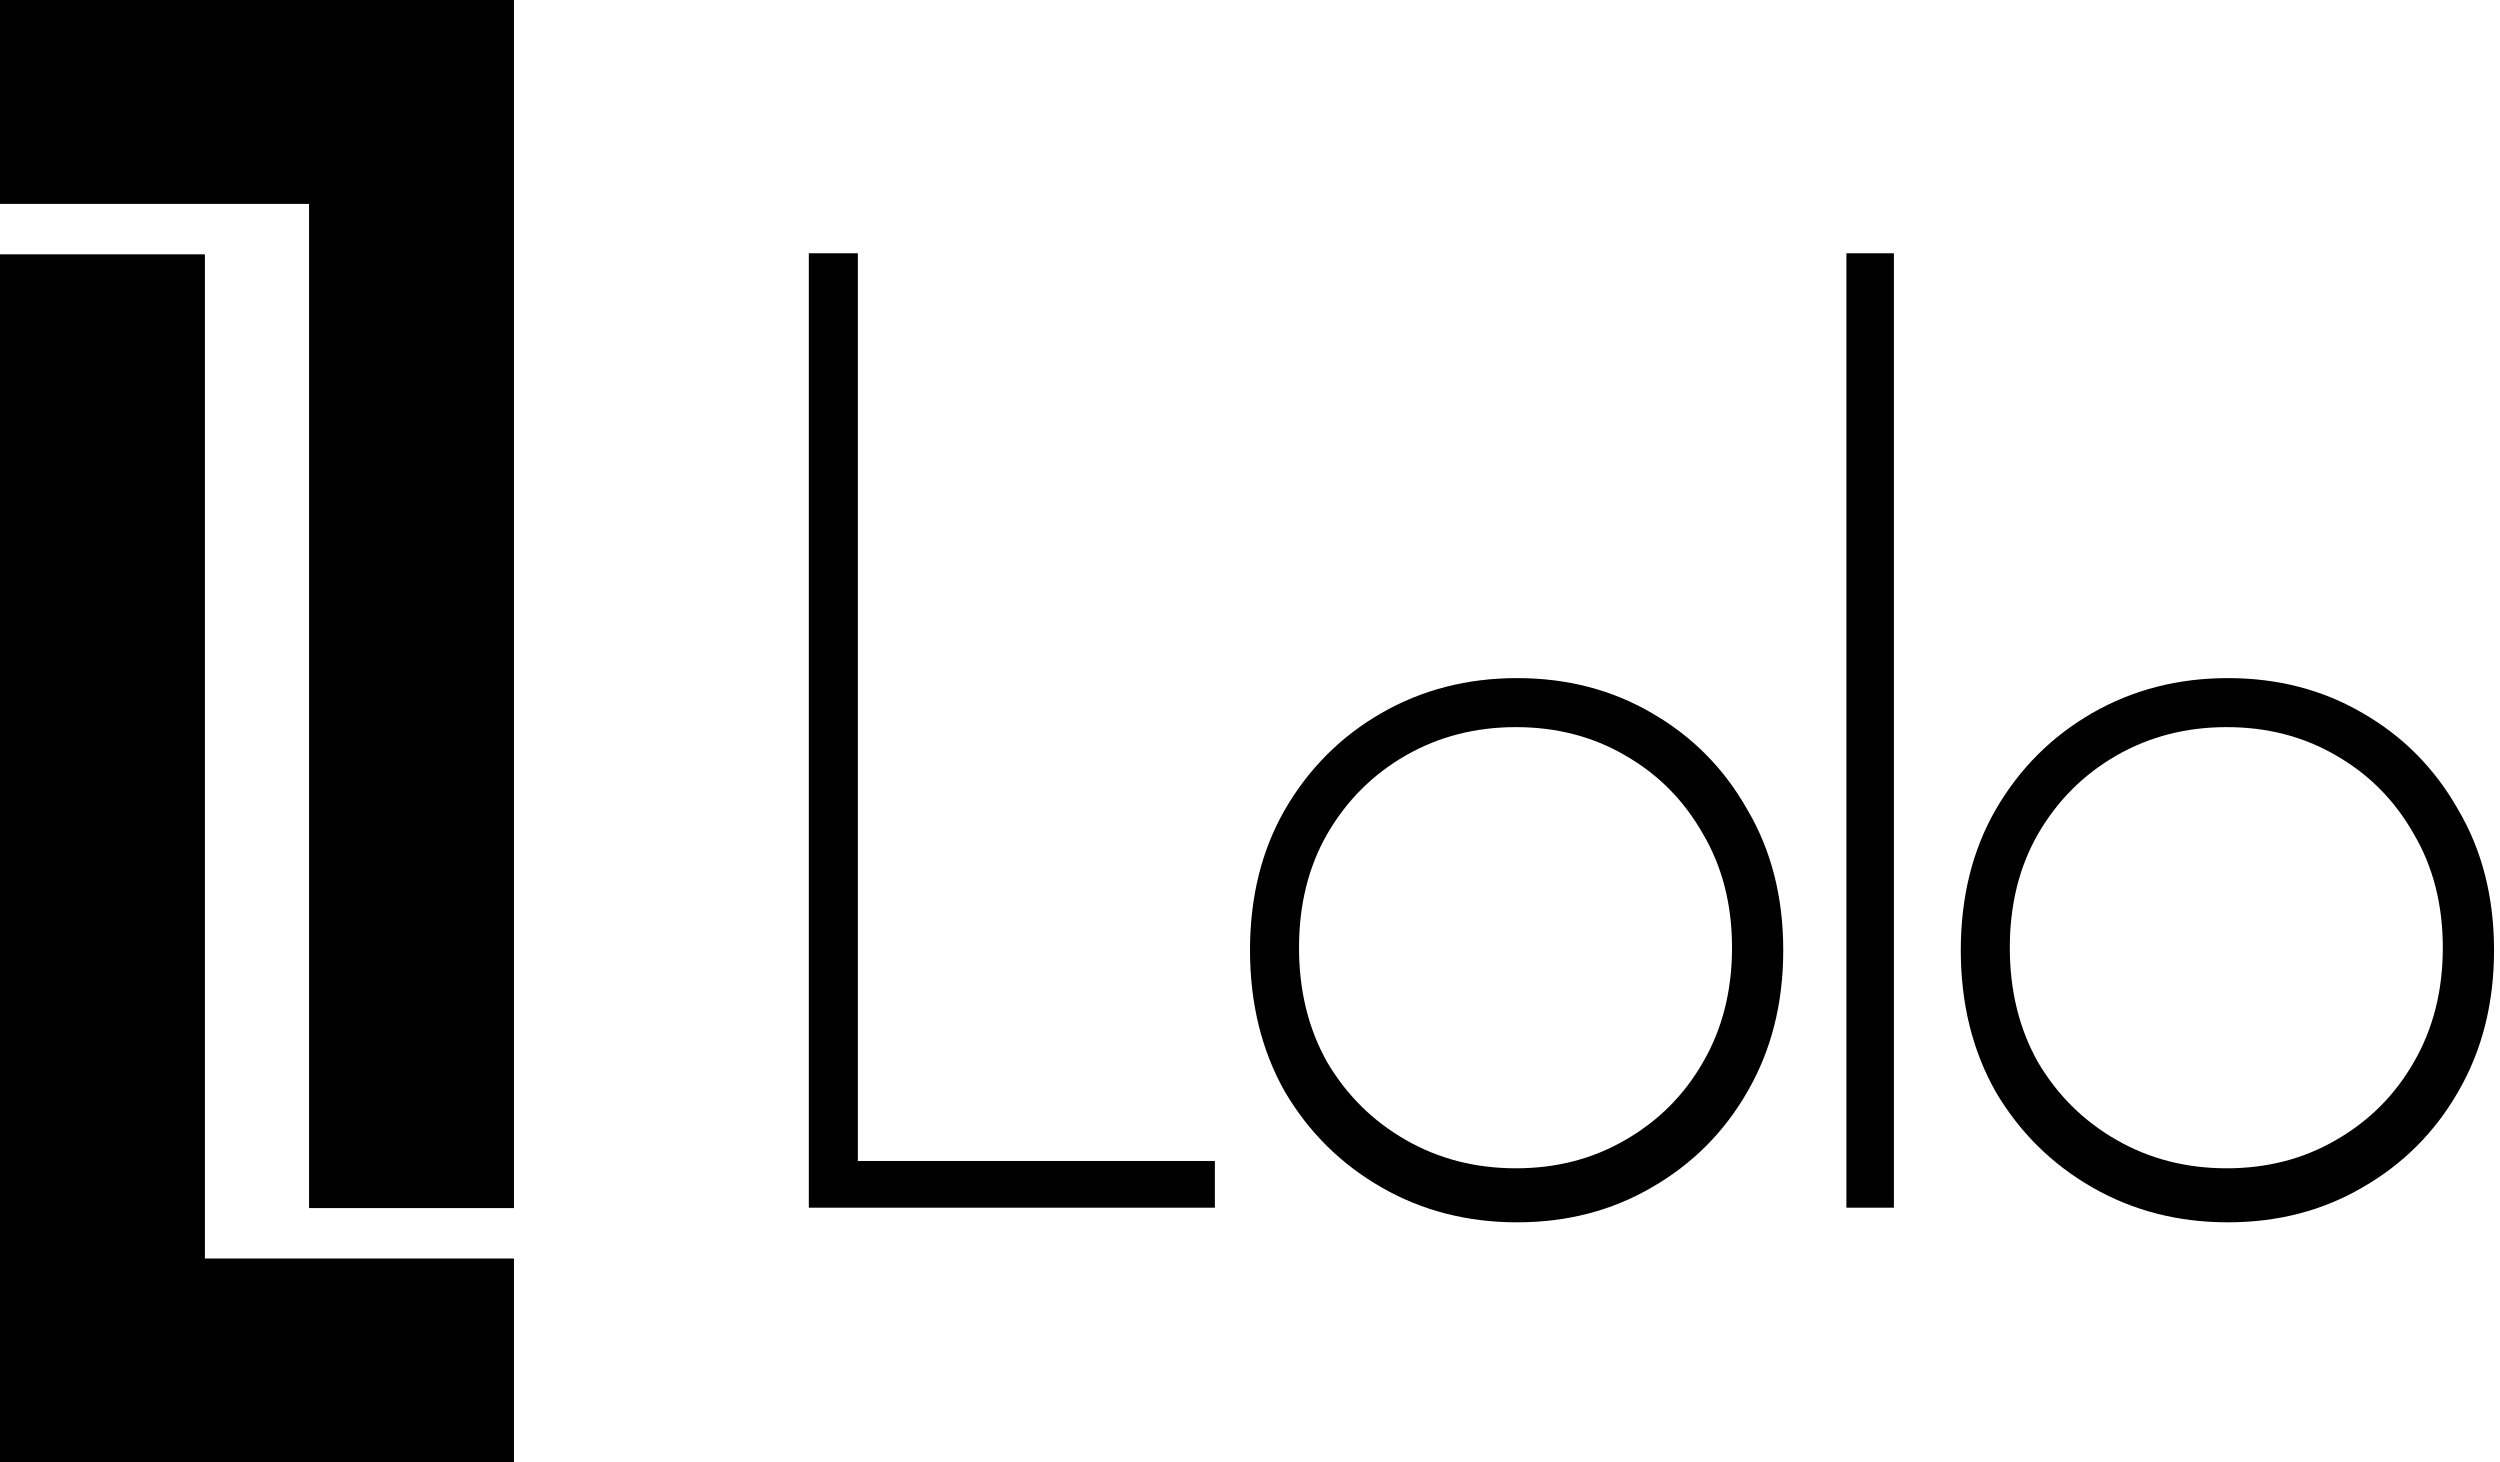
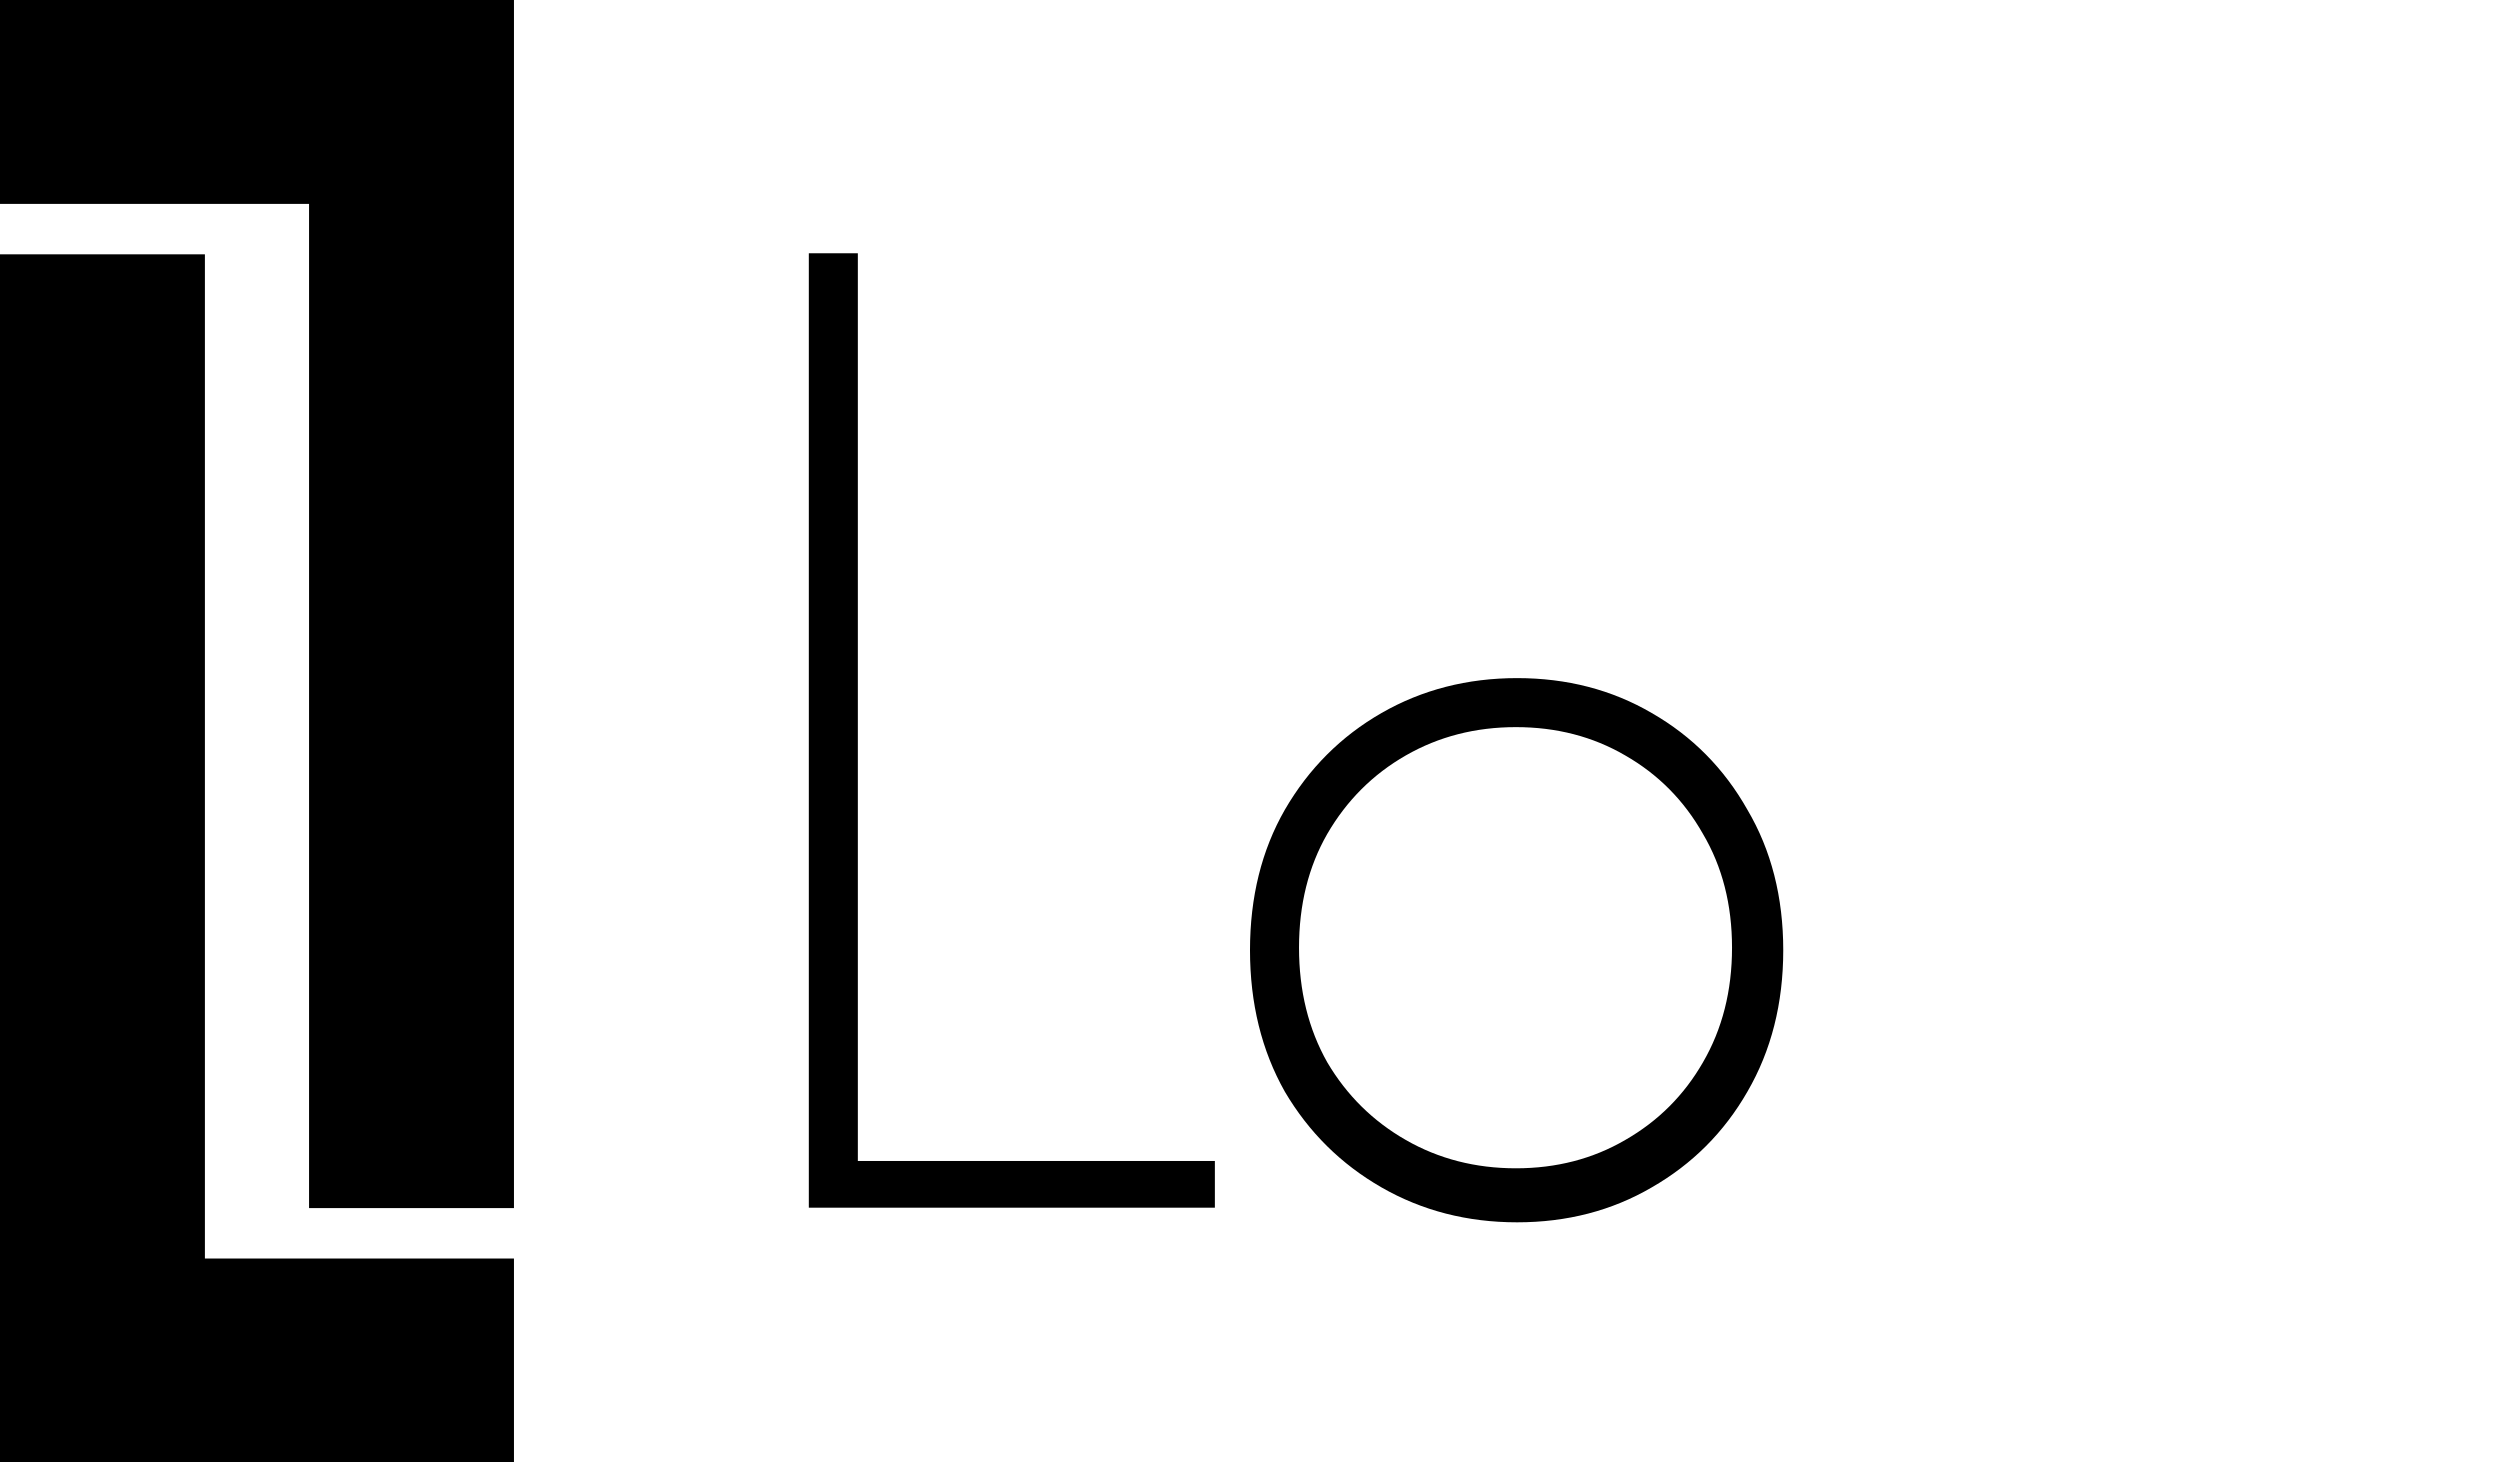
<svg xmlns="http://www.w3.org/2000/svg" width="306" height="179" viewBox="0 0 306 179" fill="none">
  <path d="M62.909 147.87H37.829V72.999V24.957H4.79817e-06V-3.57628e-07H37.829H62.909V147.87Z" fill="black" />
  <path d="M0 31.13H25.08V106.001V154.043H62.909V179H25.08H0V31.13Z" fill="black" />
  <path d="M99 31H105V90.15V142.104H148.7V147.821H118.814H99V31Z" fill="black" />
-   <path d="M231.814 31H226V147.821H231.814V89.411V31Z" fill="black" />
  <path fill-rule="evenodd" clip-rule="evenodd" d="M213.878 133.63C216.806 128.587 218.27 122.813 218.27 116.306C218.27 109.799 216.806 104.065 213.878 99.104C211.031 94.061 207.127 90.117 202.166 87.27C197.286 84.423 191.796 83 185.696 83C179.596 83 174.065 84.423 169.104 87.27C164.143 90.117 160.198 94.061 157.27 99.104C154.423 104.065 153 109.799 153 116.306C153 122.813 154.423 128.587 157.27 133.63C160.198 138.591 164.143 142.495 169.104 145.342C174.065 148.189 179.596 149.612 185.696 149.612C191.796 149.612 197.286 148.189 202.166 145.342C207.127 142.495 211.031 138.591 213.878 133.63ZM208.434 130.044C210.811 125.956 212 121.275 212 116C212 110.725 210.811 106.077 208.434 102.055C206.122 97.967 202.952 94.769 198.923 92.462C194.961 90.154 190.503 89 185.55 89C180.596 89 176.105 90.154 172.077 92.462C168.048 94.769 164.845 97.967 162.467 102.055C160.156 106.077 159 110.725 159 116C159 121.275 160.156 125.956 162.467 130.044C164.845 134.066 168.048 137.231 172.077 139.538C176.105 141.846 180.596 143 185.55 143C190.503 143 194.961 141.846 198.923 139.538C202.952 137.231 206.122 134.066 208.434 130.044Z" fill="black" />
-   <path fill-rule="evenodd" clip-rule="evenodd" d="M300.878 133.63C303.806 128.587 305.27 122.813 305.27 116.306C305.27 109.799 303.806 104.065 300.878 99.104C298.031 94.061 294.127 90.117 289.166 87.27C284.286 84.423 278.796 83 272.696 83C266.596 83 261.065 84.423 256.104 87.27C251.143 90.117 247.198 94.061 244.27 99.104C241.423 104.065 240 109.799 240 116.306C240 122.813 241.423 128.587 244.27 133.63C247.198 138.591 251.143 142.495 256.104 145.342C261.065 148.189 266.596 149.612 272.696 149.612C278.796 149.612 284.286 148.189 289.166 145.342C294.127 142.495 298.031 138.591 300.878 133.63ZM295.434 130.044C297.811 125.956 299 121.275 299 116C299 110.725 297.811 106.077 295.434 102.055C293.122 97.967 289.952 94.769 285.923 92.462C281.961 90.154 277.503 89 272.55 89C267.596 89 263.105 90.154 259.077 92.462C255.048 94.769 251.845 97.967 249.467 102.055C247.156 106.077 246 110.725 246 116C246 121.275 247.156 125.956 249.467 130.044C251.845 134.066 255.048 137.231 259.077 139.538C263.105 141.846 267.596 143 272.55 143C277.503 143 281.961 141.846 285.923 139.538C289.952 137.231 293.122 134.066 295.434 130.044Z" fill="black" />
</svg>